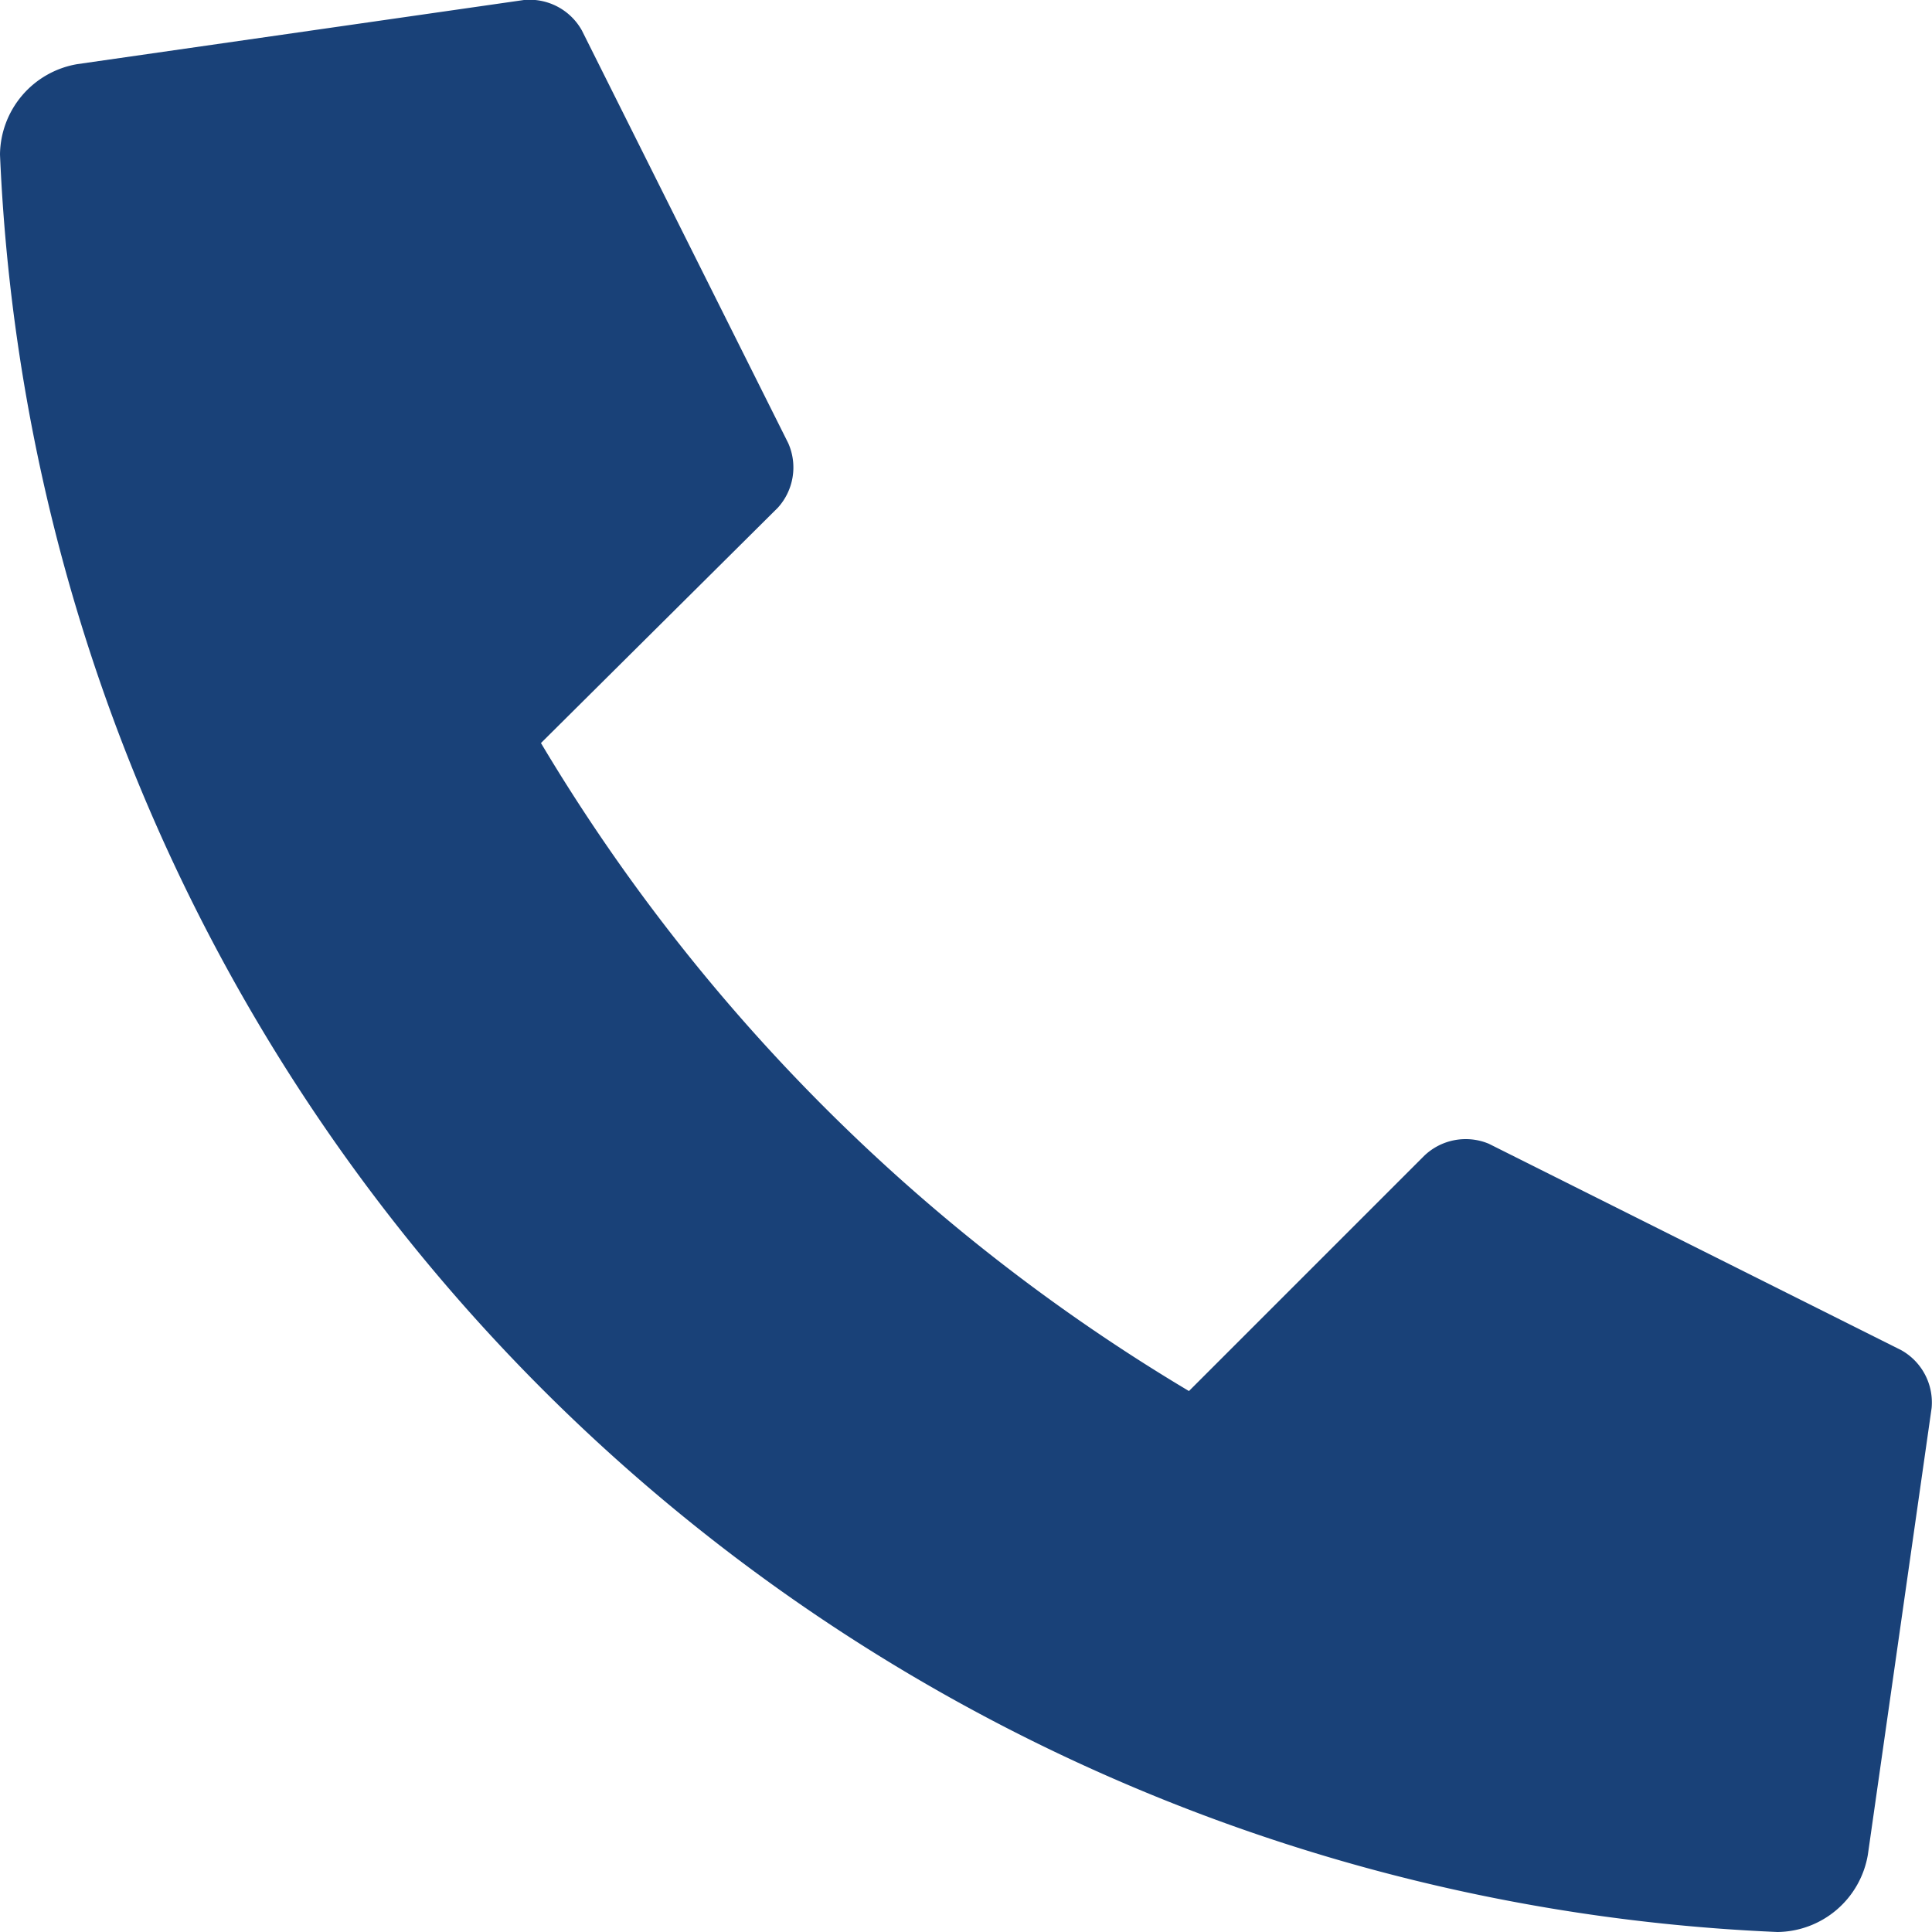
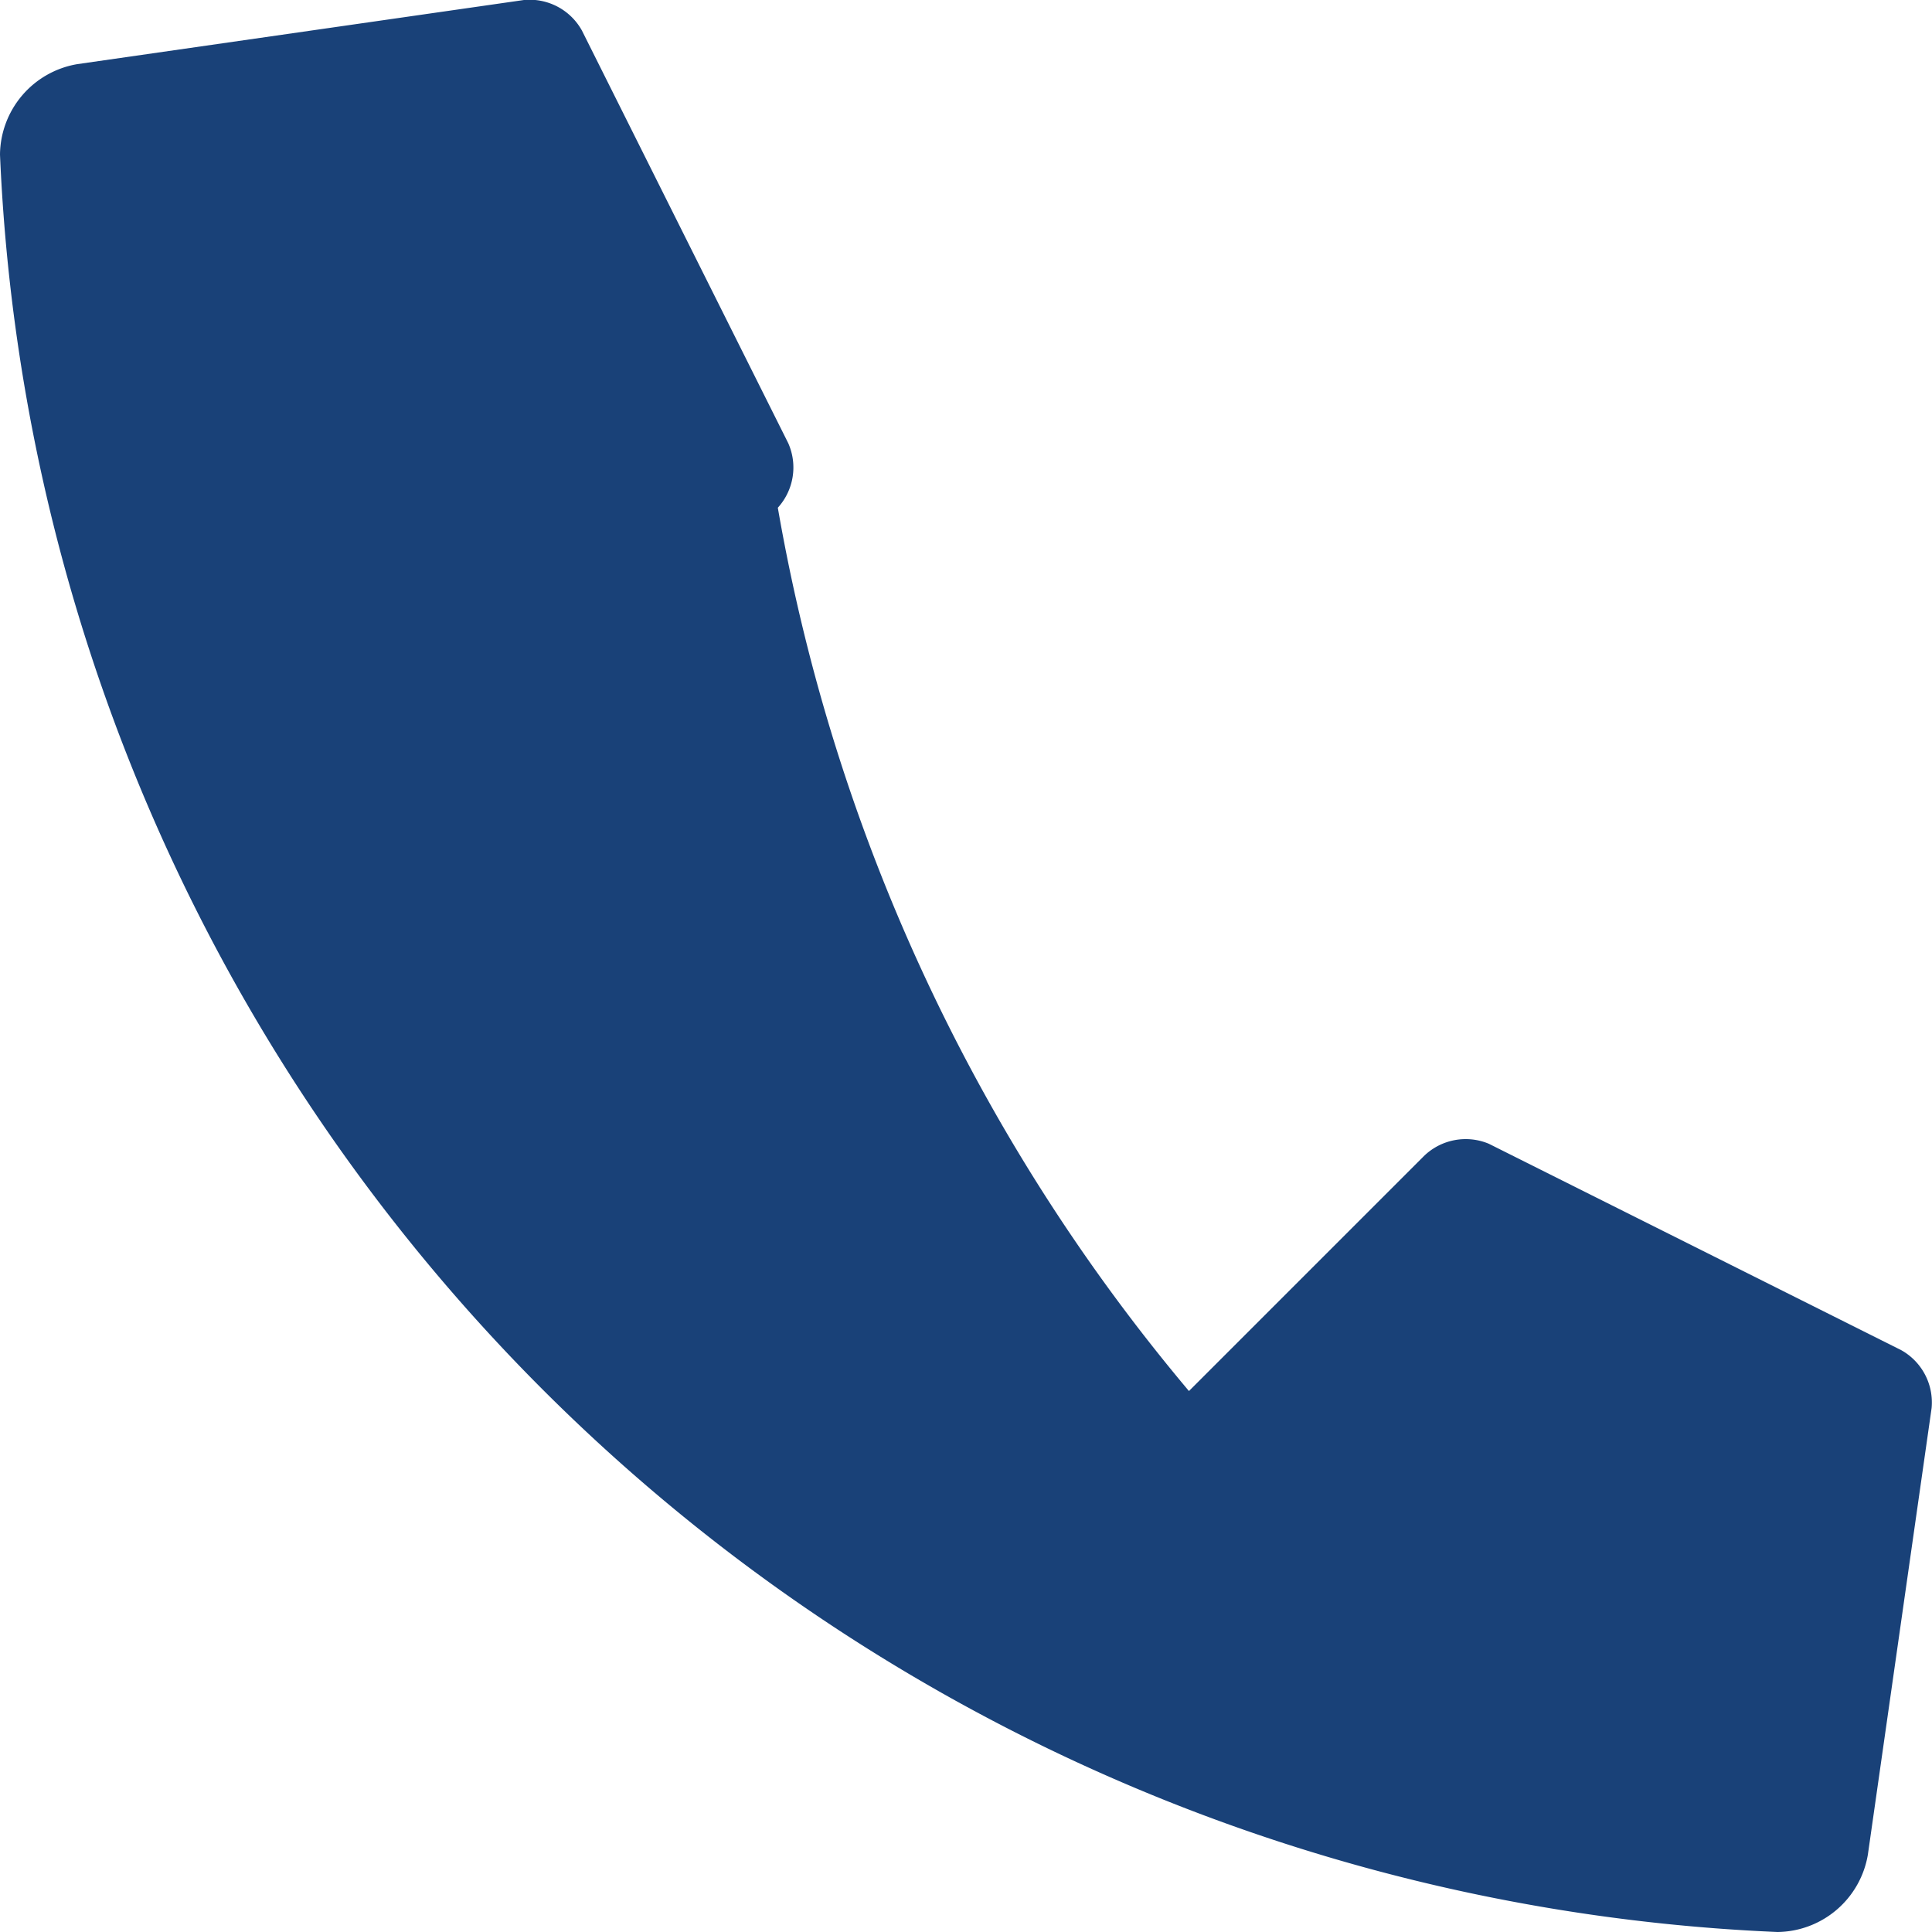
<svg xmlns="http://www.w3.org/2000/svg" width="50" height="50" viewBox="0 0 50 50">
  <defs>
    <style>.a{fill:#194178;}</style>
  </defs>
-   <path class="a" d="M38.53,29.6,49.2,34.94a1.55,1.55,0,0,1,.79,1.5L48.34,48A2.4,2.4,0,0,1,46,50,48.09,48.09,0,0,1,0,4,2.4,2.4,0,0,1,2,1.66L13.56,0a1.55,1.55,0,0,1,1.5.79L20.4,11.47a1.55,1.55,0,0,1-.27,1.67L14,19.23A48.32,48.32,0,0,0,30.77,36l6.08-6.08A1.55,1.55,0,0,1,38.53,29.6Z" />
+   <path class="a" d="M38.53,29.6,49.2,34.94a1.55,1.55,0,0,1,.79,1.5L48.34,48A2.4,2.4,0,0,1,46,50,48.09,48.09,0,0,1,0,4,2.4,2.4,0,0,1,2,1.66L13.56,0a1.55,1.55,0,0,1,1.5.79L20.4,11.47a1.55,1.55,0,0,1-.27,1.67A48.32,48.32,0,0,0,30.77,36l6.08-6.08A1.55,1.55,0,0,1,38.53,29.6Z" />
</svg>